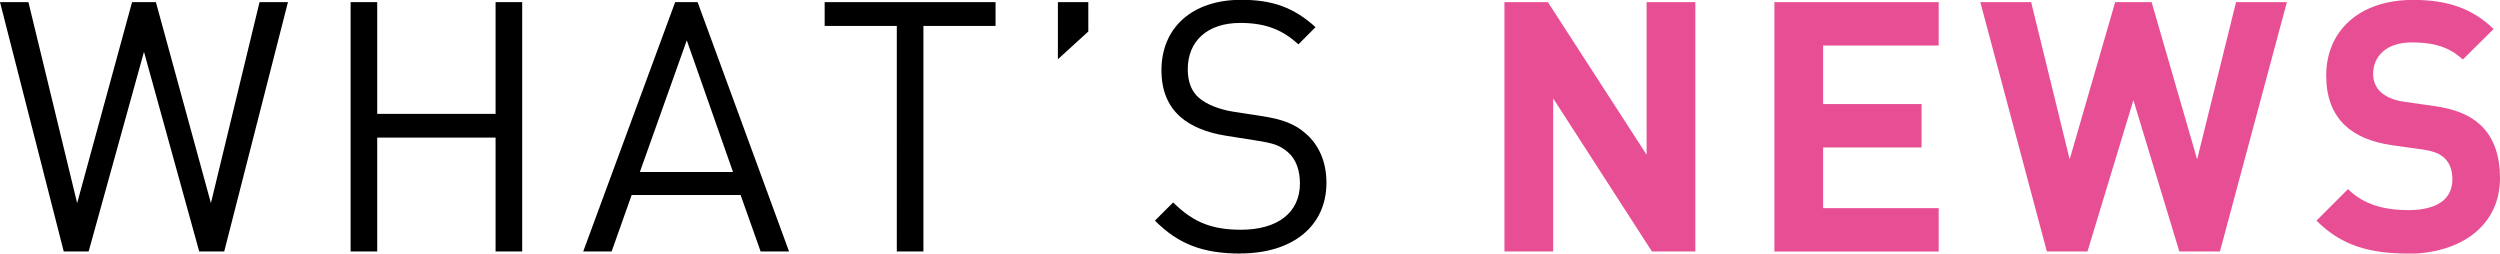
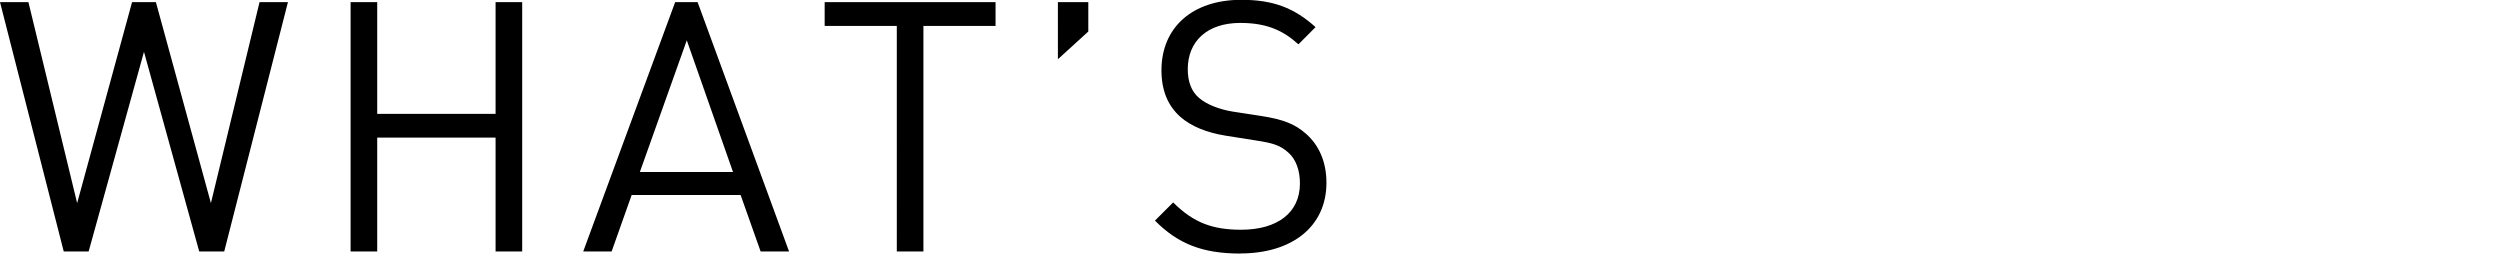
<svg xmlns="http://www.w3.org/2000/svg" viewBox="0 0 249.86 25.34">
  <path d="M22.4 25.13h-2.49L14.39 5.18 8.86 25.13H6.37L0 .21h2.84L7.71 20.3 13.2.21h2.38l5.5 20.09L25.94.21h2.84l-6.37 24.92zm27.13 0V13.75H37.7v11.38h-2.66V.21h2.66v11.17h11.83V.21h2.66v24.92h-2.66zm26.49 0l-2-5.64H63.13l-2 5.64h-2.84L67.48.21h2.24l9.14 24.92h-2.84zm-7.38-21.1l-4.69 13.16h9.31L68.64 4.03zm23.65-1.44v22.54h-2.66V2.59h-7.21V.21H99.5v2.38h-7.21zm13.44 3.33V.21h3.04v2.94l-3.04 2.77zm18.24 19.42c-3.75 0-6.2-.94-8.54-3.29l1.82-1.82c2.06 2.06 3.99 2.73 6.79 2.73 3.64 0 5.88-1.71 5.88-4.62 0-1.3-.38-2.42-1.19-3.12-.81-.7-1.44-.91-3.26-1.19l-2.91-.46c-1.96-.31-3.5-.94-4.59-1.89-1.26-1.12-1.89-2.66-1.89-4.66 0-4.24 3.05-7.04 7.98-7.04 3.19 0 5.29.81 7.42 2.73l-1.71 1.72c-1.54-1.4-3.19-2.14-5.81-2.14-3.33 0-5.25 1.85-5.25 4.62 0 1.23.35 2.21 1.12 2.87.77.67 2.07 1.16 3.36 1.37l2.73.42c2.35.35 3.5.84 4.55 1.75 1.36 1.16 2.1 2.87 2.1 4.94 0 4.38-3.43 7.07-8.61 7.07z" />
-   <path d="M165.1 25.13l-9.87-15.3v15.3h-4.87V.21h4.34l9.87 15.26V.21h4.87v24.92h-4.34zm12.24 0V.21h16.42v4.34h-11.55v5.85h9.84v4.34h-9.84v6.06h11.55v4.34h-16.42zm44.53 0h-4.06l-4.59-15.12-4.59 15.12h-4.06L197.92.21H203l3.85 15.72L211.4.21h3.64l4.55 15.72L223.48.21h5.08l-6.69 24.92zm18.75.21c-3.78 0-6.65-.81-9.1-3.29l3.15-3.15c1.58 1.58 3.71 2.1 6.02 2.1 2.87 0 4.41-1.08 4.41-3.08 0-.88-.25-1.61-.77-2.1-.49-.46-1.05-.7-2.21-.88l-3.01-.42c-2.14-.31-3.71-.98-4.83-2.07-1.19-1.19-1.79-2.8-1.79-4.9 0-4.45 3.29-7.56 8.68-7.56 3.43 0 5.92.84 8.05 2.91l-3.08 3.05c-1.58-1.5-3.47-1.71-5.11-1.71-2.59 0-3.85 1.44-3.85 3.15 0 .63.21 1.3.74 1.79.49.46 1.29.84 2.31.98l2.94.42c2.28.31 3.71.95 4.76 1.93 1.33 1.26 1.93 3.08 1.93 5.29 0 4.83-4.03 7.56-9.24 7.56z" fill="#e74e94" />
</svg>